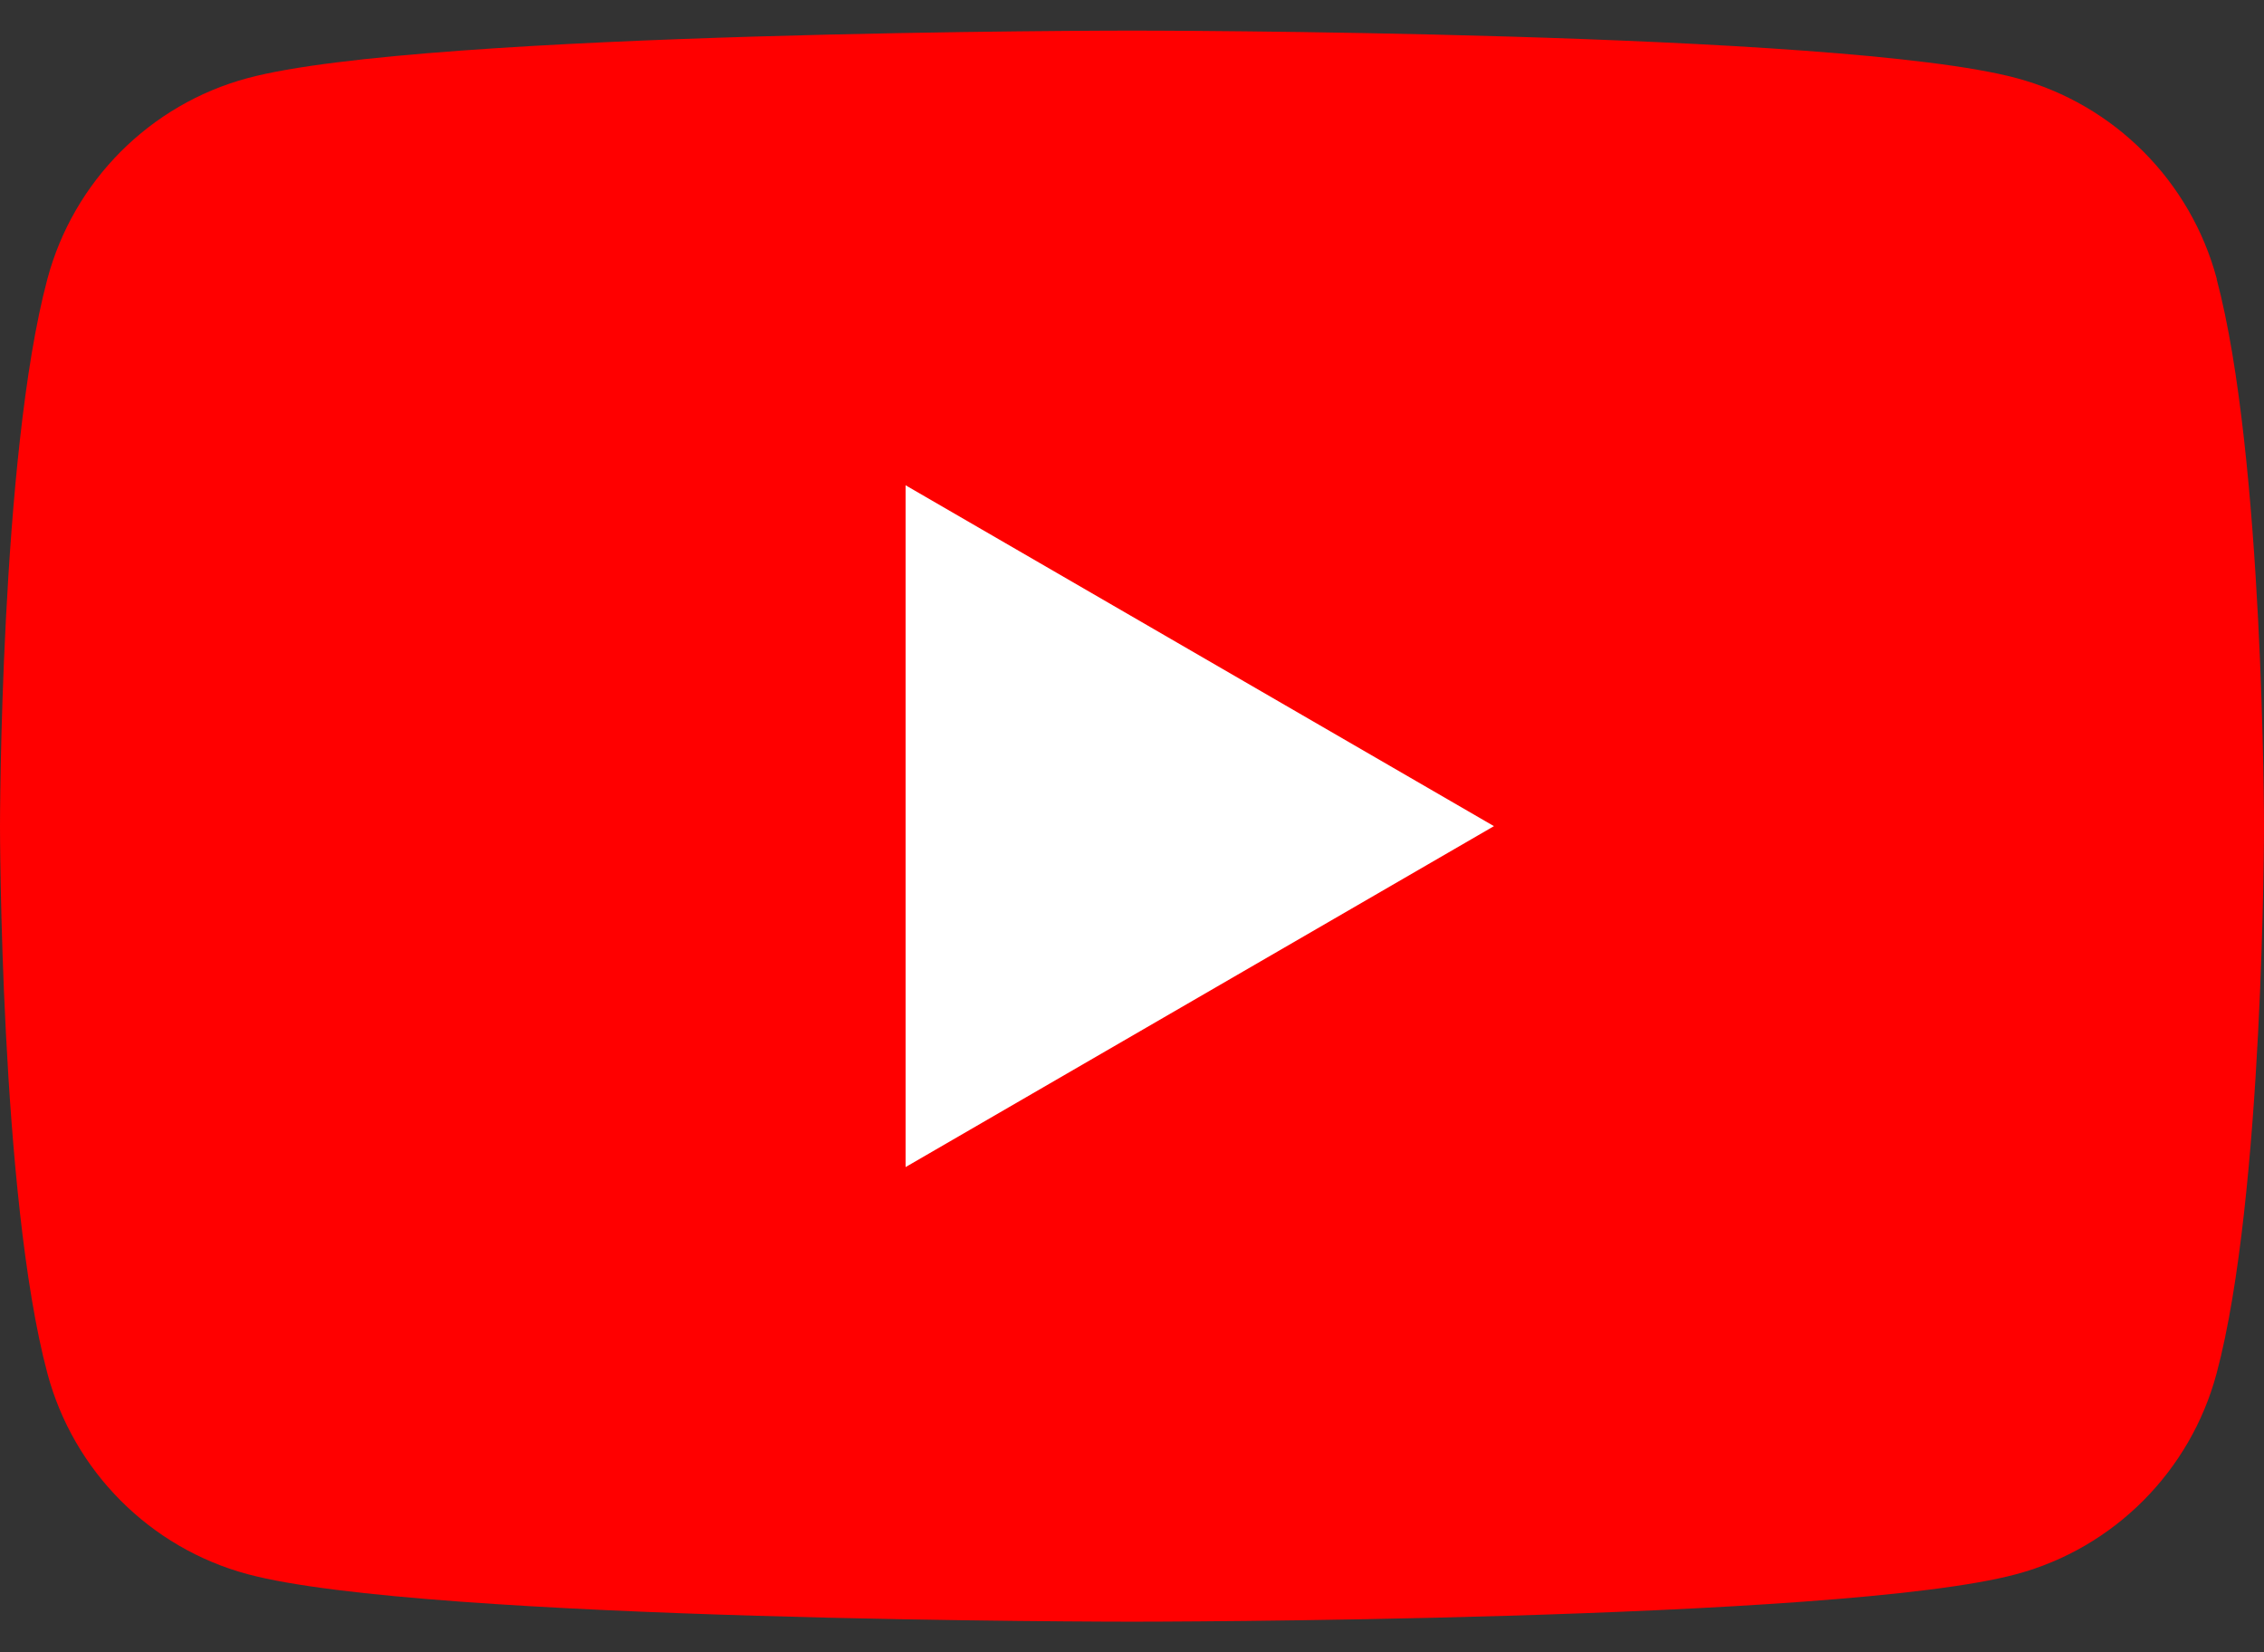
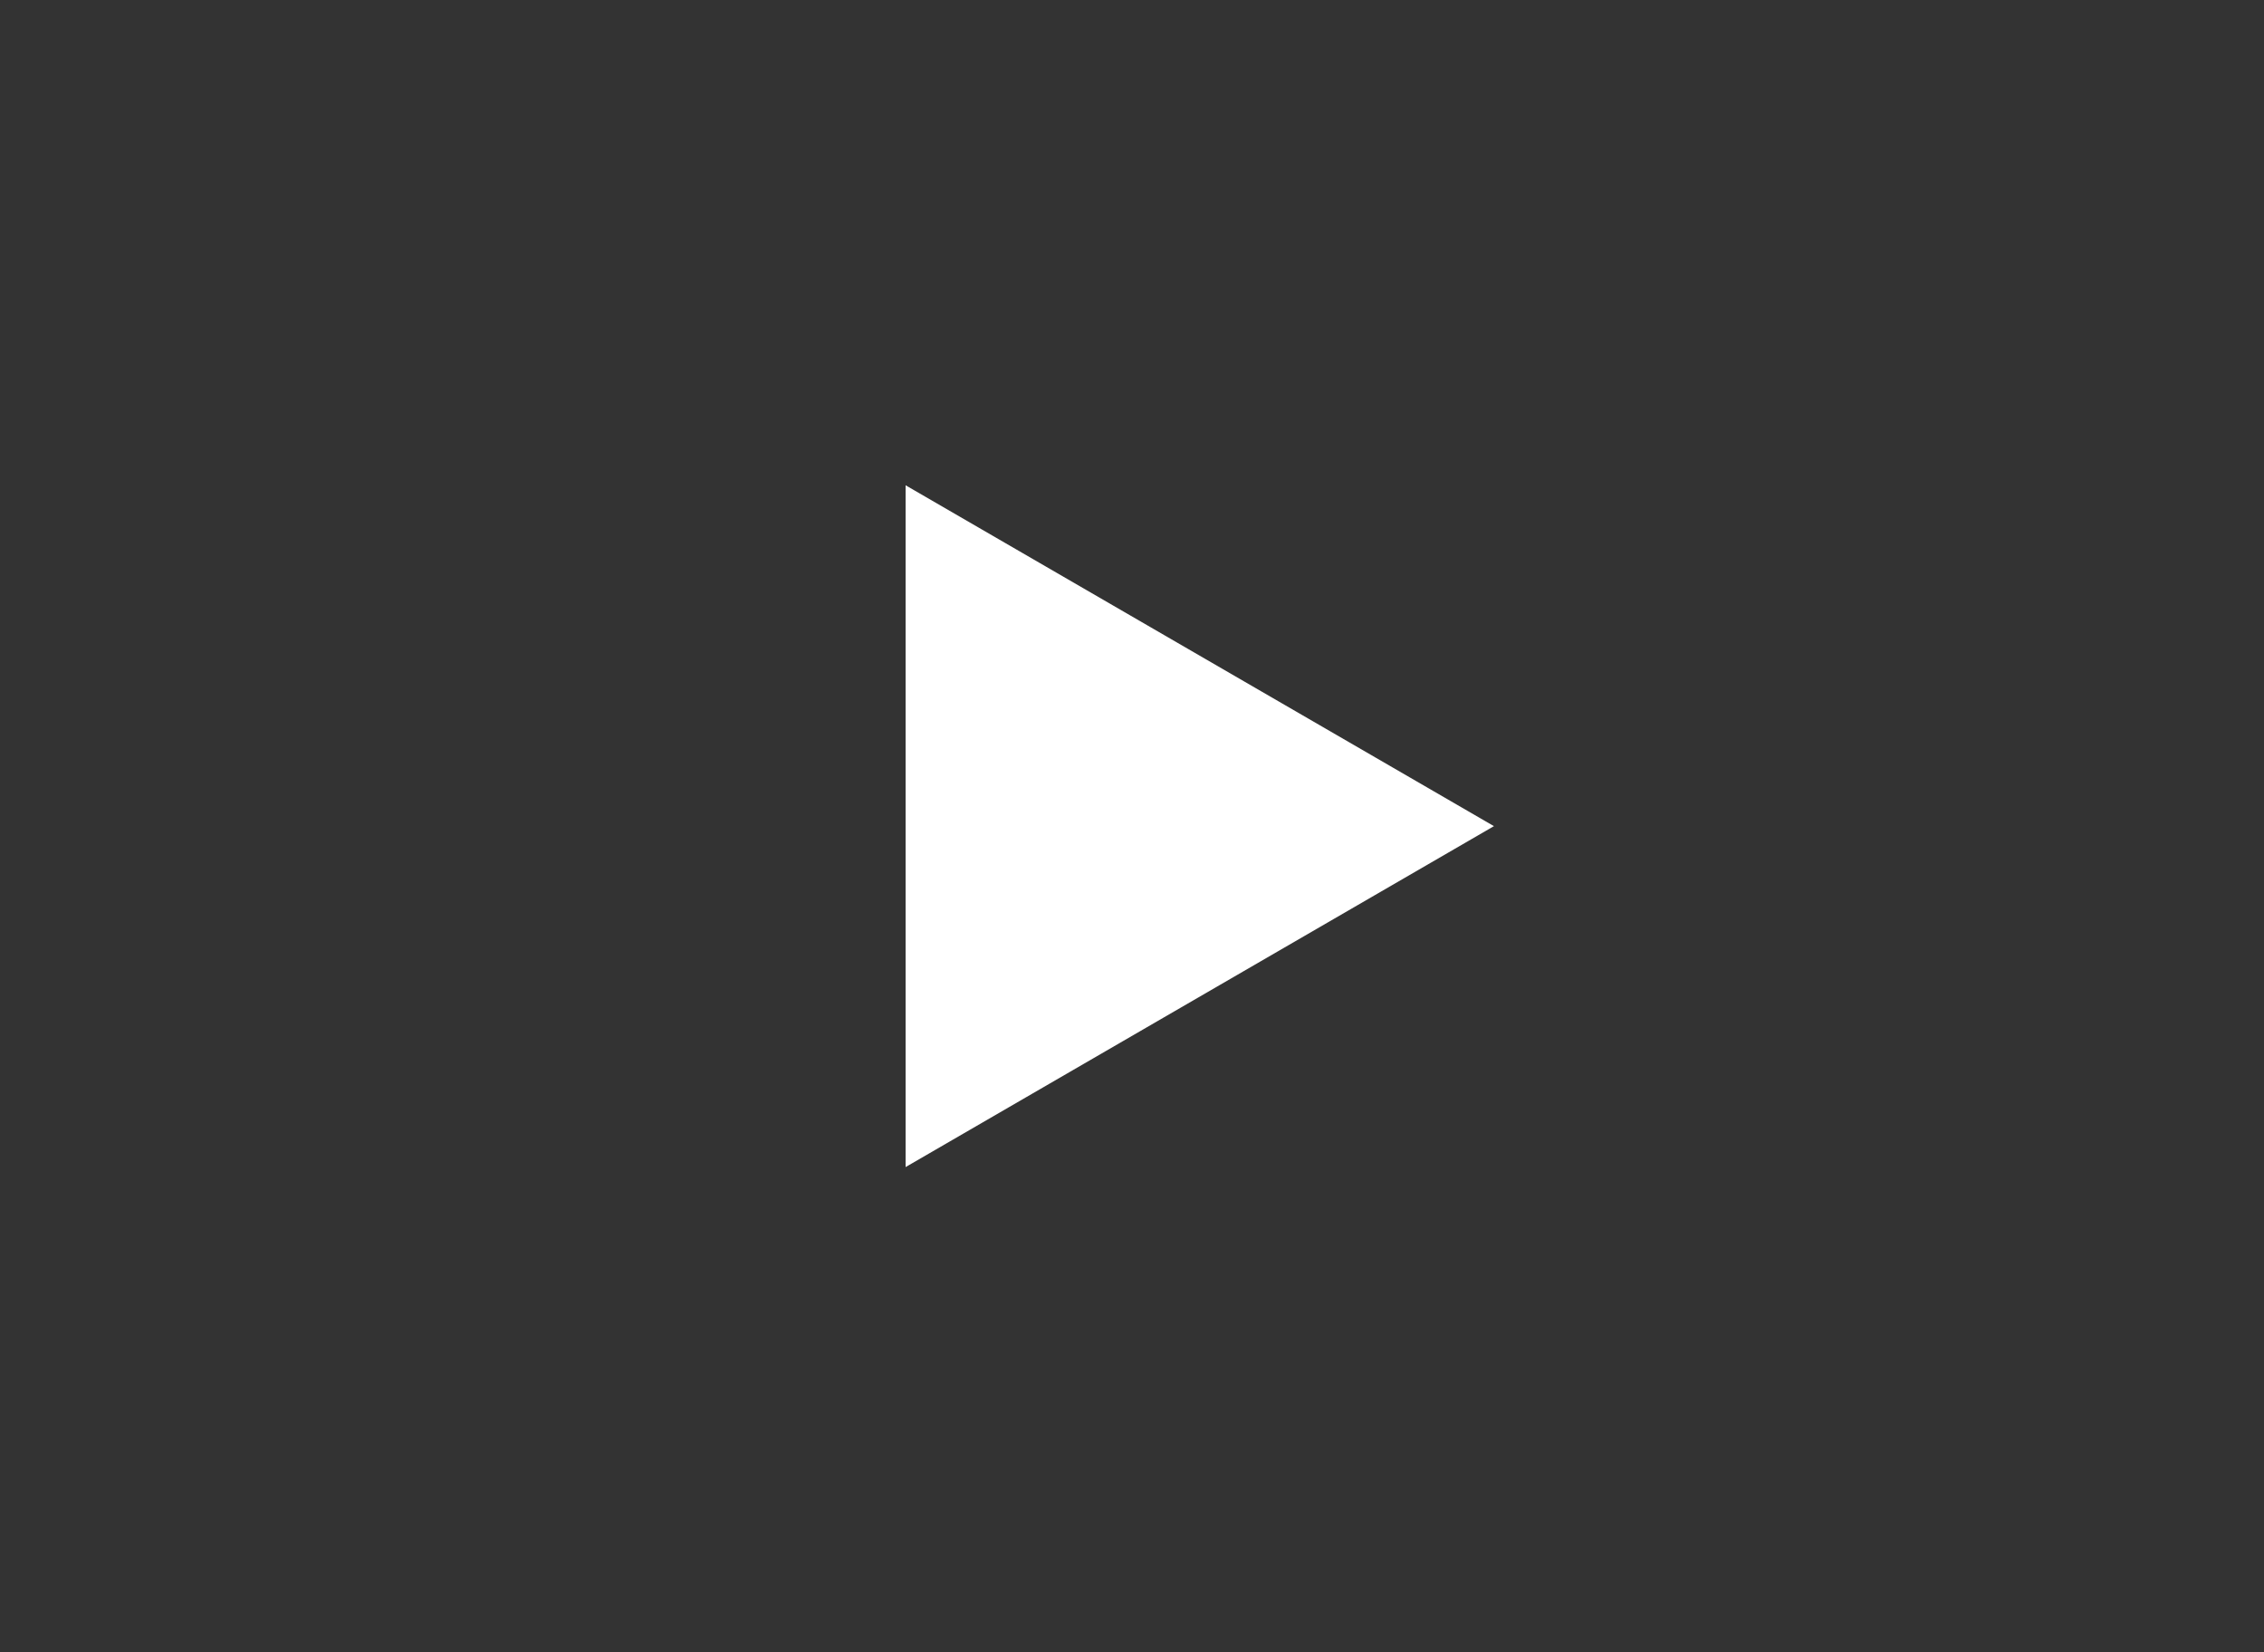
<svg xmlns="http://www.w3.org/2000/svg" width="37" height="27" viewBox="0 0 37 27" fill="none">
  <rect x="0" y="0" width="37" height="27" fill="#333333" stroke="none" />
  <g clip-path="url(#clip0_2294_4267)">
-     <path d="M36.229 4.56C35.803 2.961 34.551 1.705 32.958 1.277C30.071 0.5 18.5 0.5 18.5 0.5C18.5 0.5 6.929 0.5 4.045 1.277C2.452 1.705 1.2 2.961 0.774 4.56C0 7.456 0 13.5 0 13.5C0 13.5 0 19.544 0.774 22.44C1.2 24.039 2.452 25.295 4.045 25.723C6.929 26.5 18.5 26.5 18.5 26.5C18.5 26.5 30.071 26.5 32.955 25.723C34.548 25.295 35.8 24.039 36.226 22.44C37 19.544 37 13.5 37 13.5C37 13.5 37 7.456 36.226 4.56H36.229Z" fill="#FF0000" />
-     <path d="M14.8 19.071L24.415 13.5L14.8 7.93V19.071Z" fill="white" />
+     <path d="M14.8 19.071L24.415 13.5L14.8 7.93Z" fill="white" />
  </g>
  <defs>
    <clipPath id="clip0_2294_4267">
      <rect width="37" height="26" fill="white" transform="translate(0 0.5)" />
    </clipPath>
  </defs>
</svg>